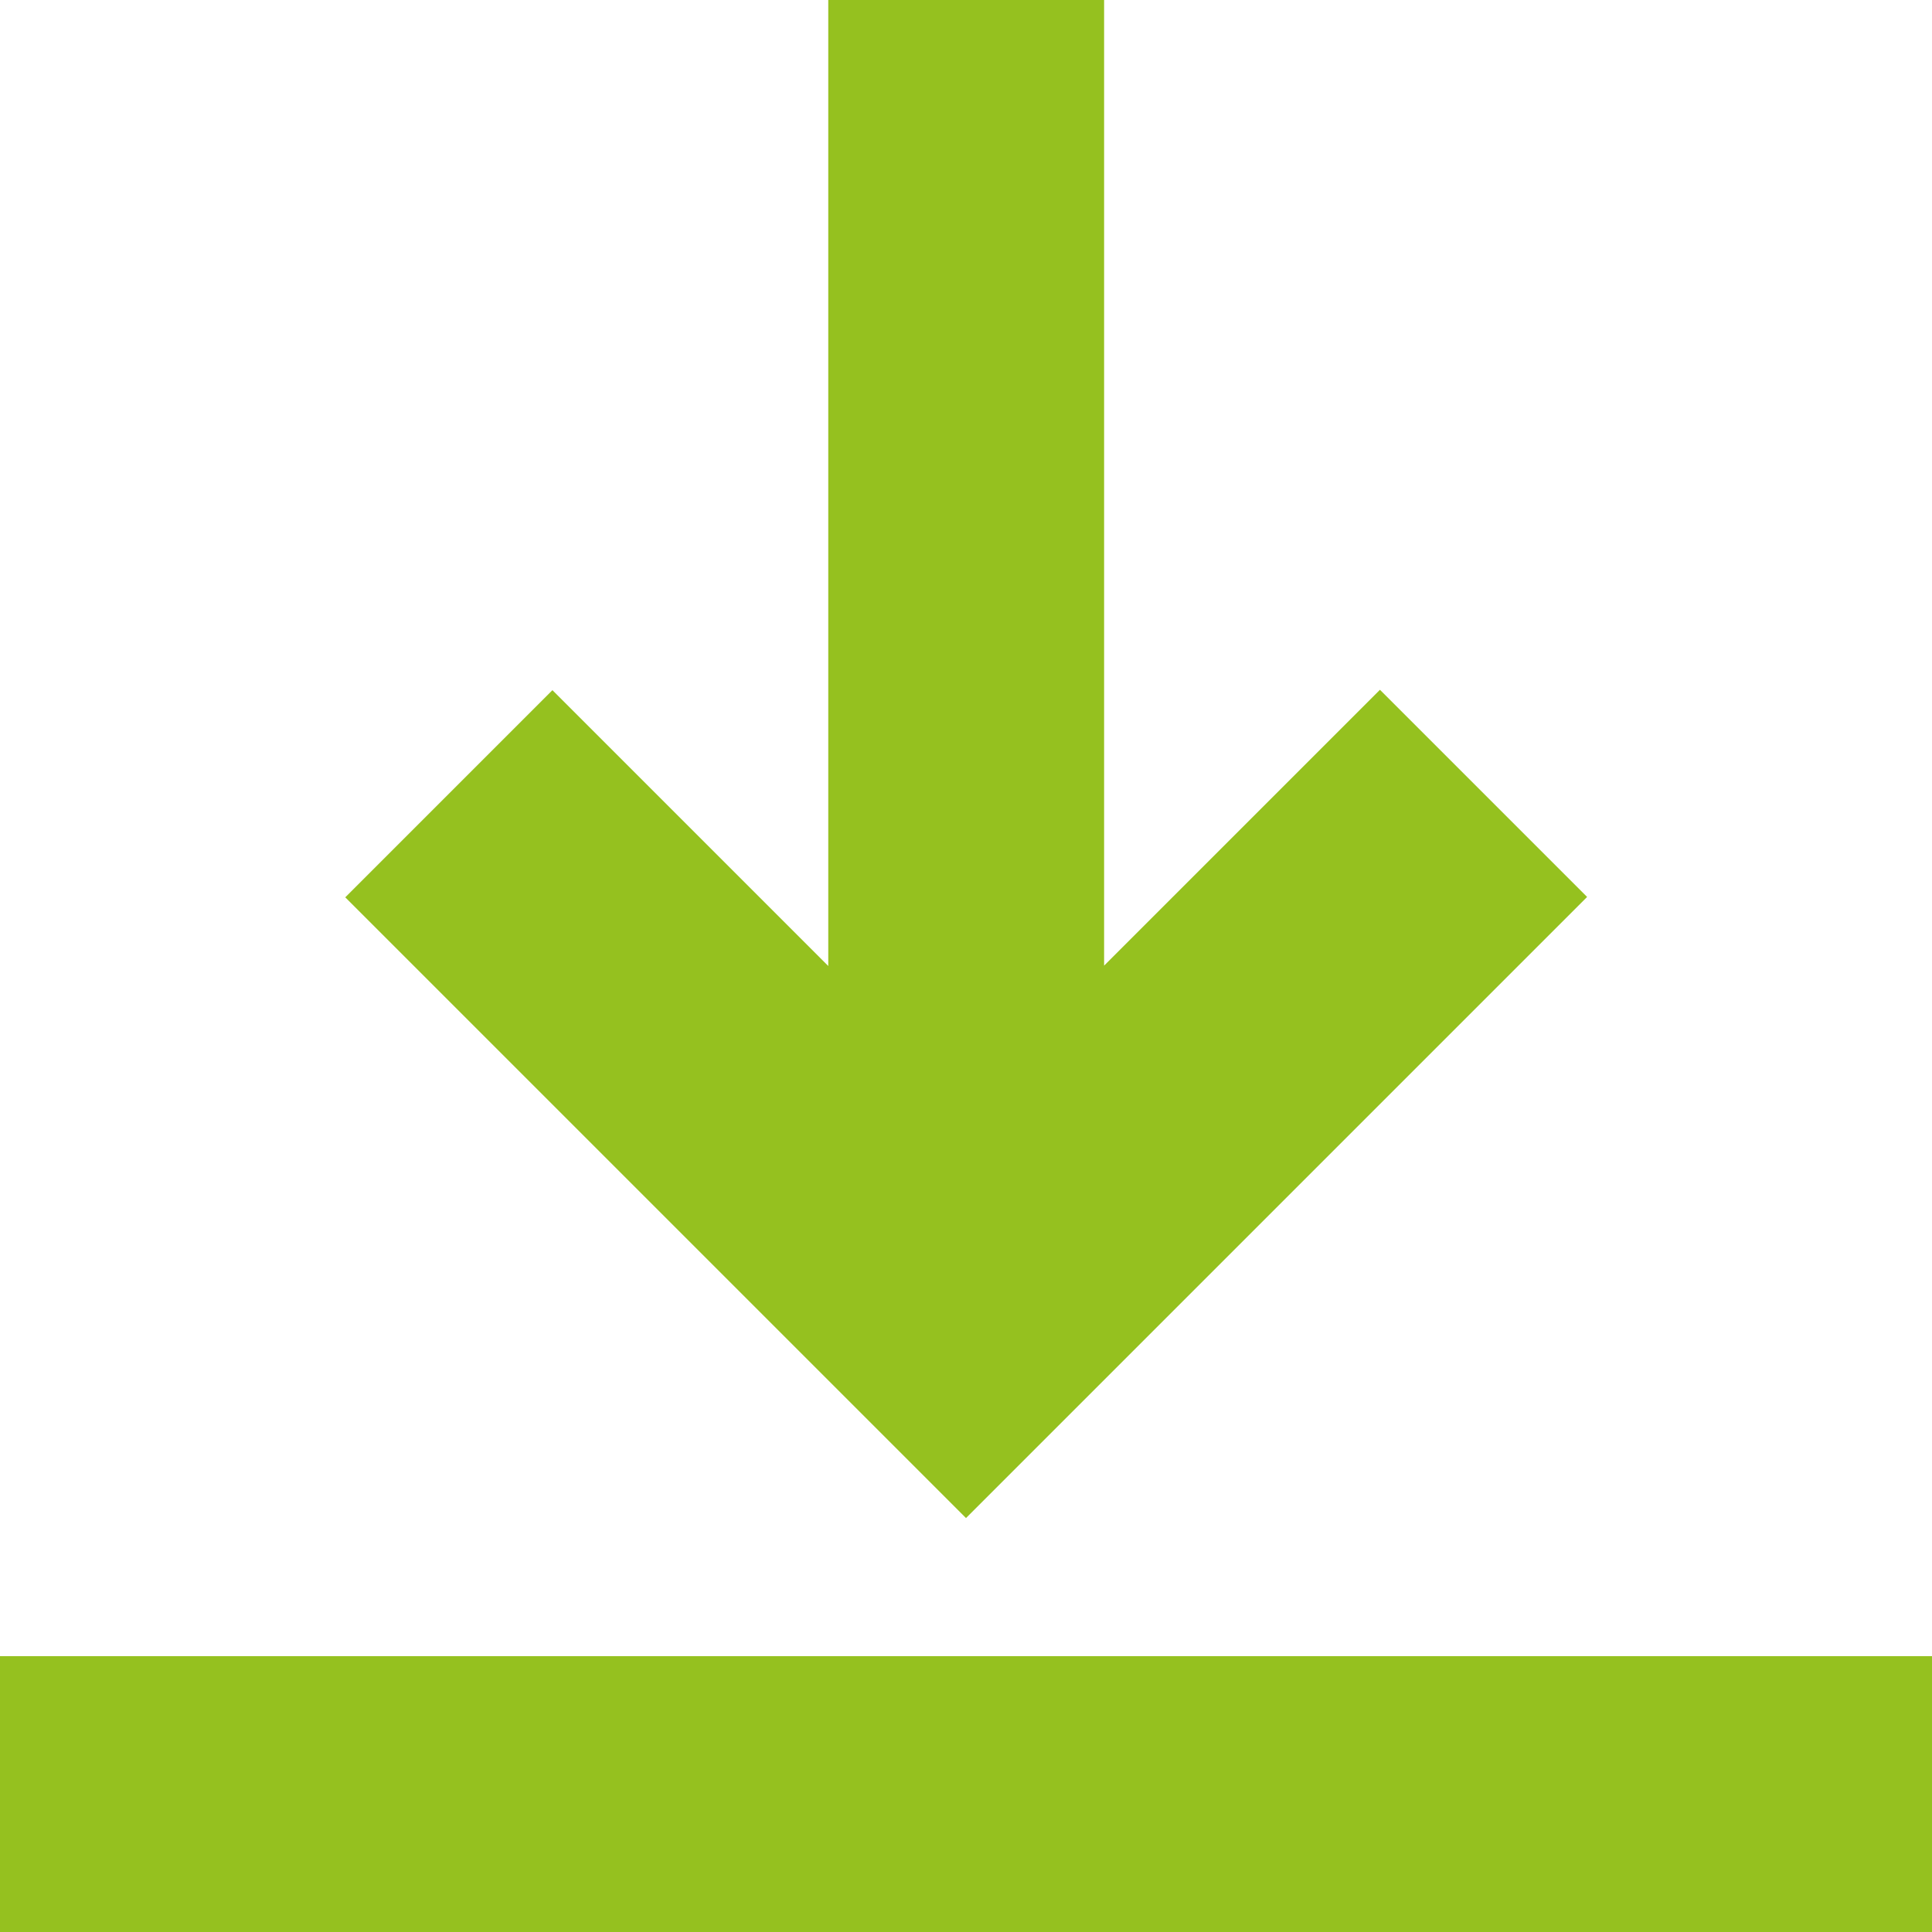
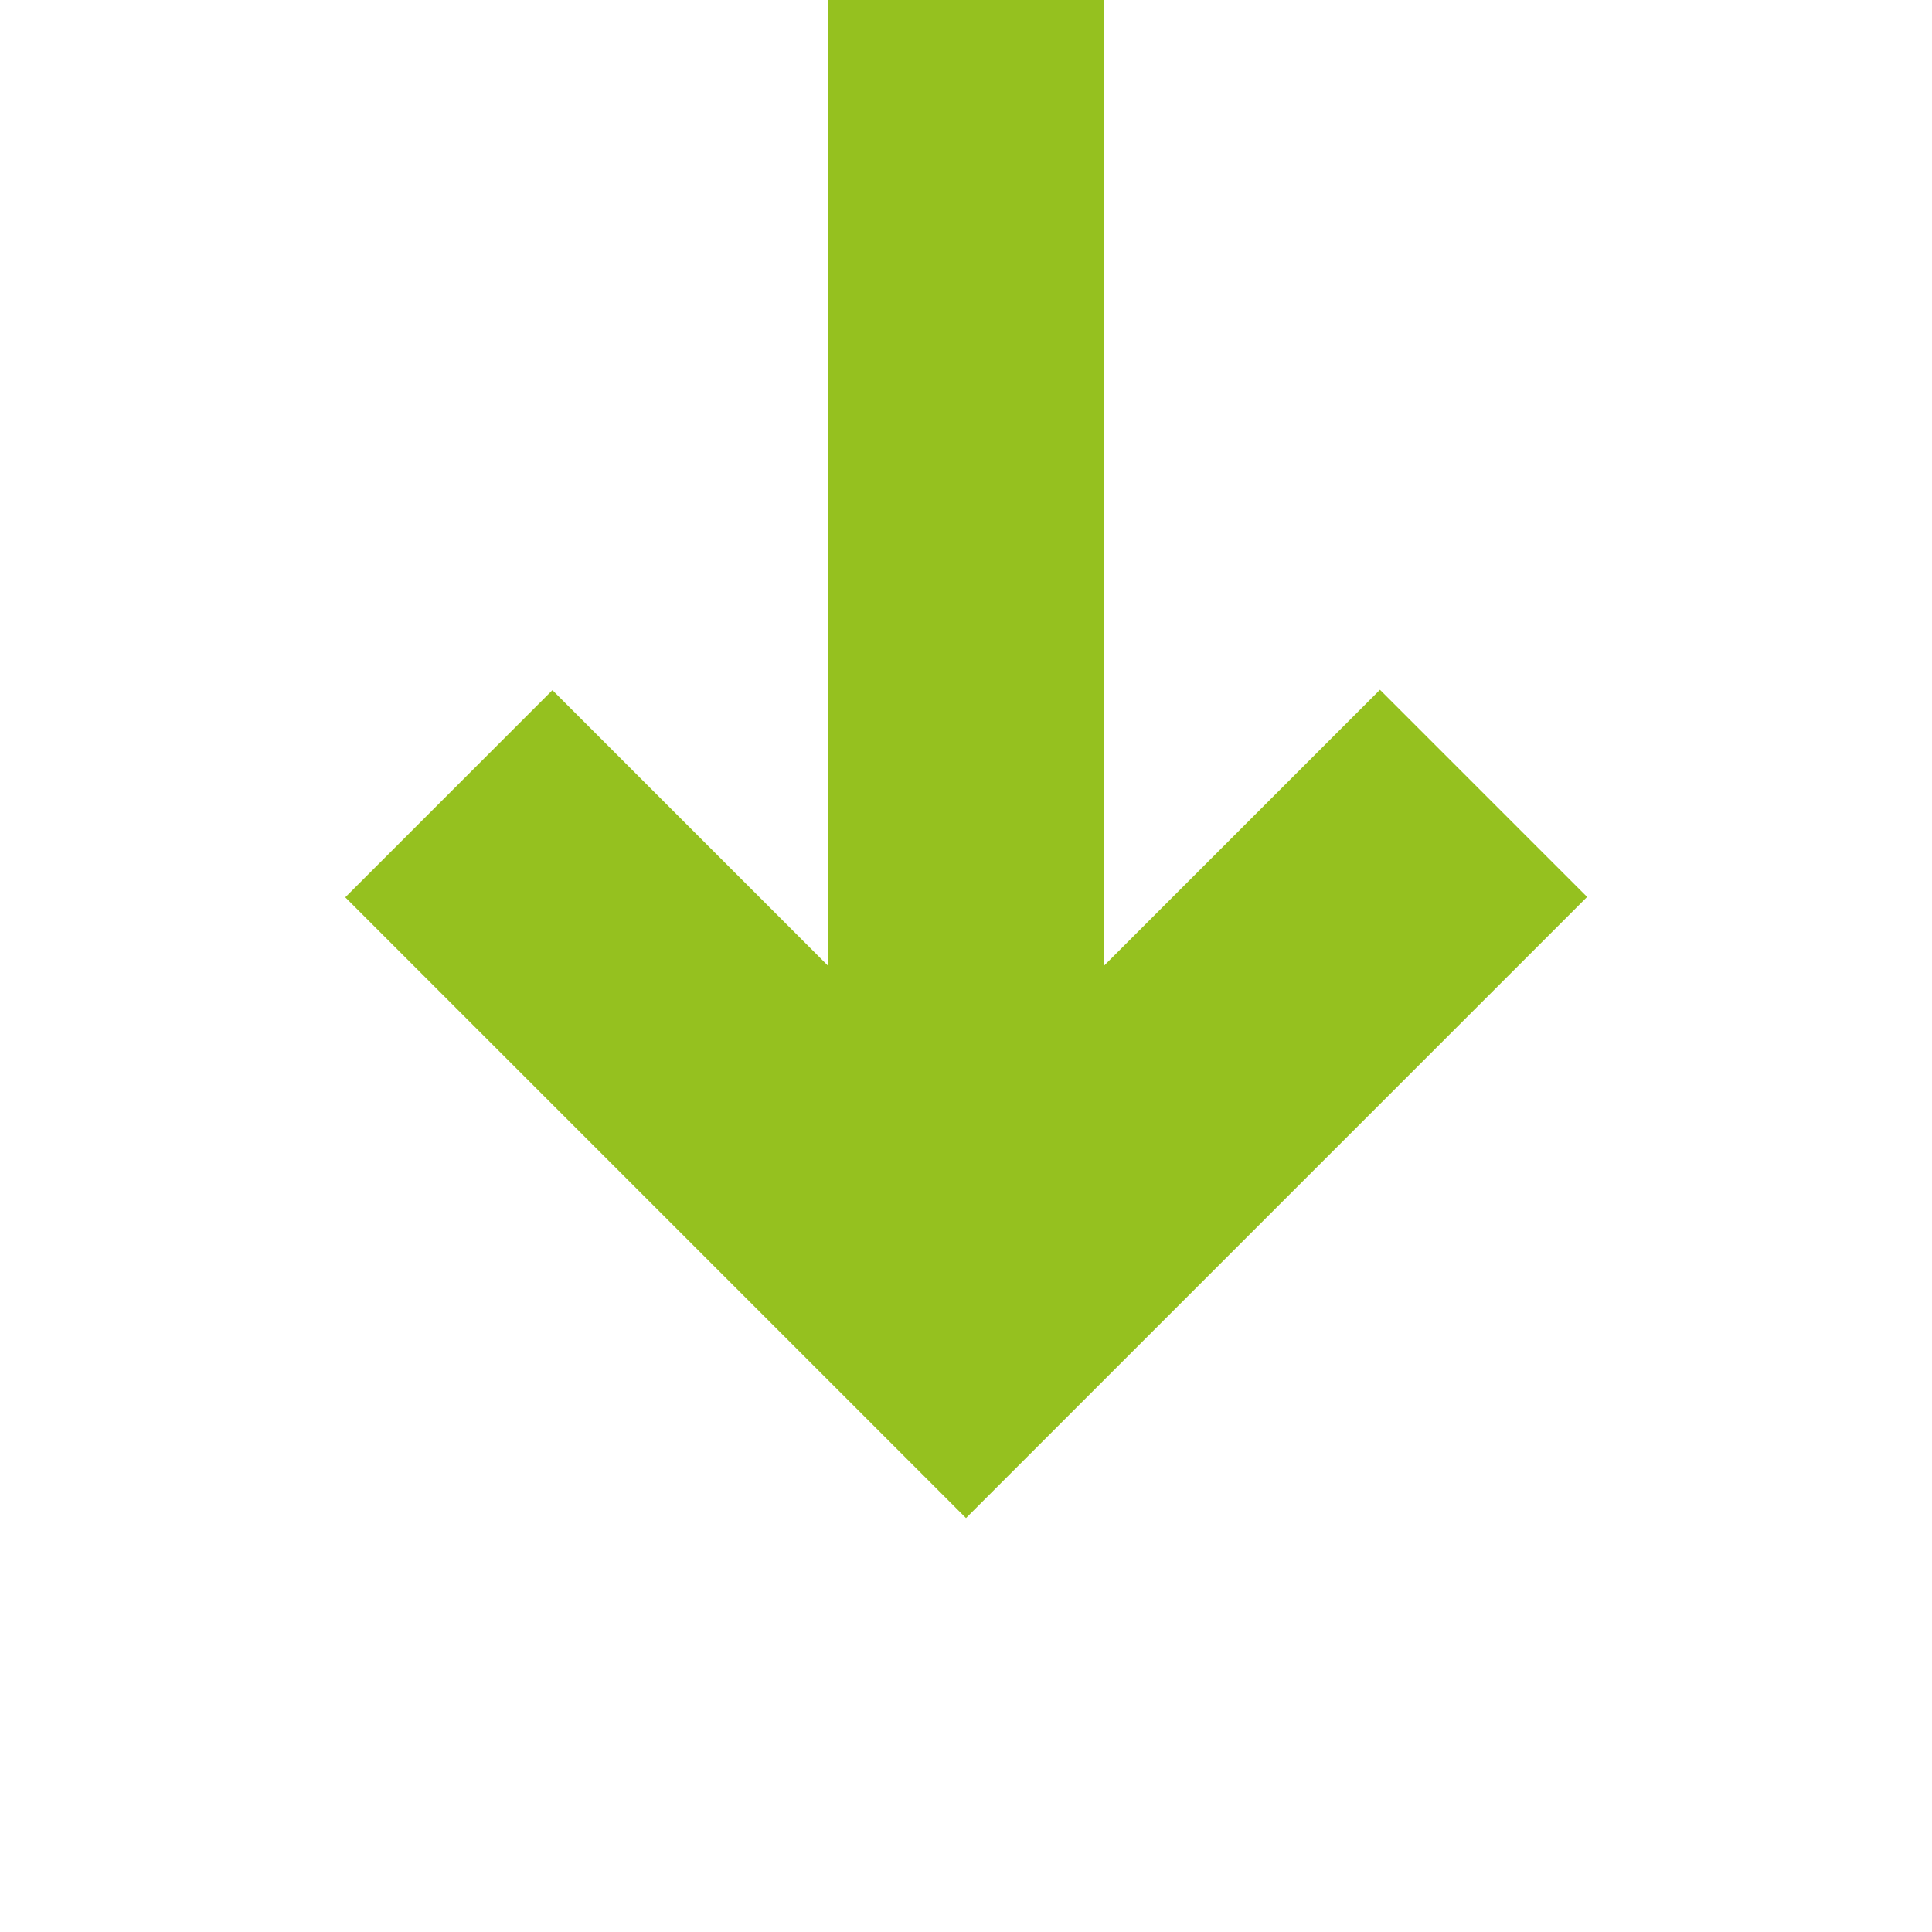
<svg xmlns="http://www.w3.org/2000/svg" version="1.1" viewBox="0 0 512 512">
  <defs>
    <style>
      .cls-1 {
        fill: #95c11f;
      }
    </style>
  </defs>
  <g>
    <g id="Capa_1">
      <path class="cls-1" d="M256,402.3l164.6-164.6-54.9-54.9-73.1,73.1V0h-73.1v256l-73.1-73.1-54.9,54.9,164.6,164.6Z" />
-       <path class="cls-1" d="M0,438.9h512v73.1H0v-73.1Z" />
    </g>
  </g>
</svg>